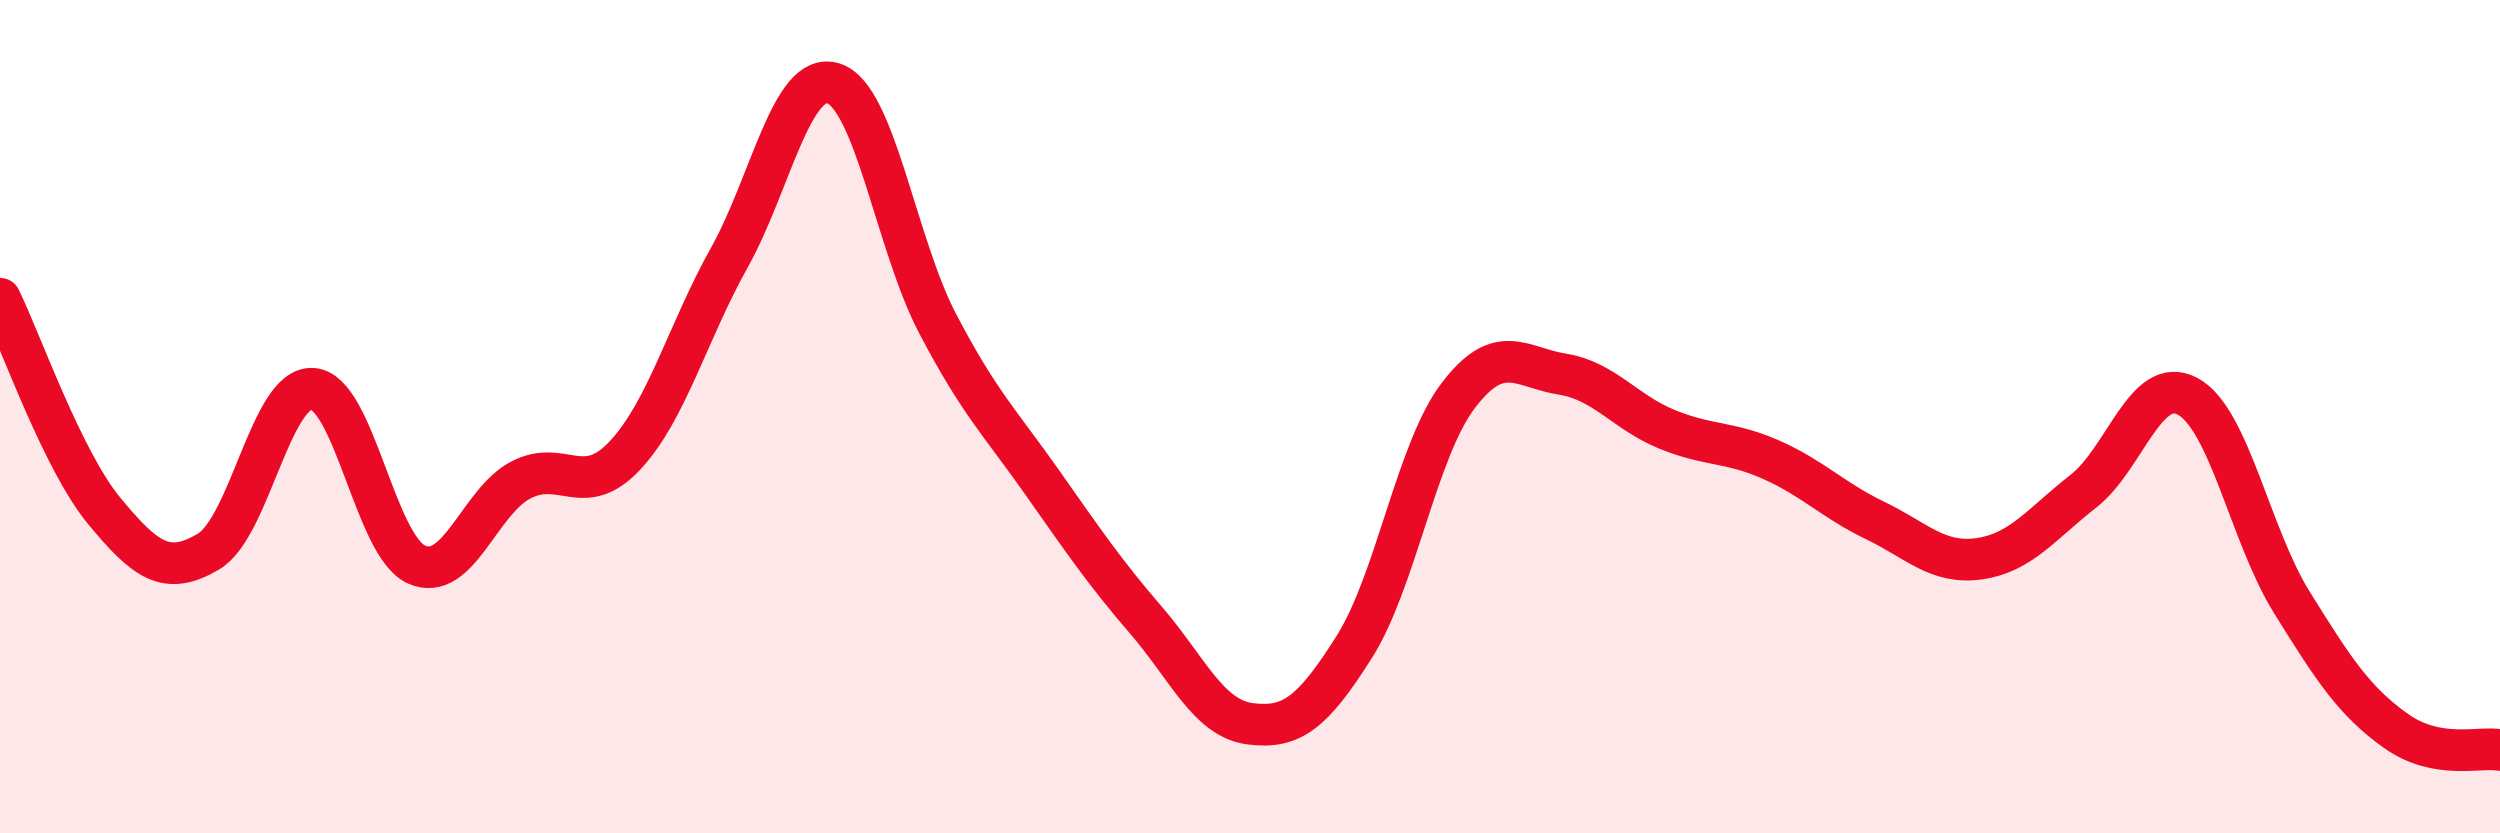
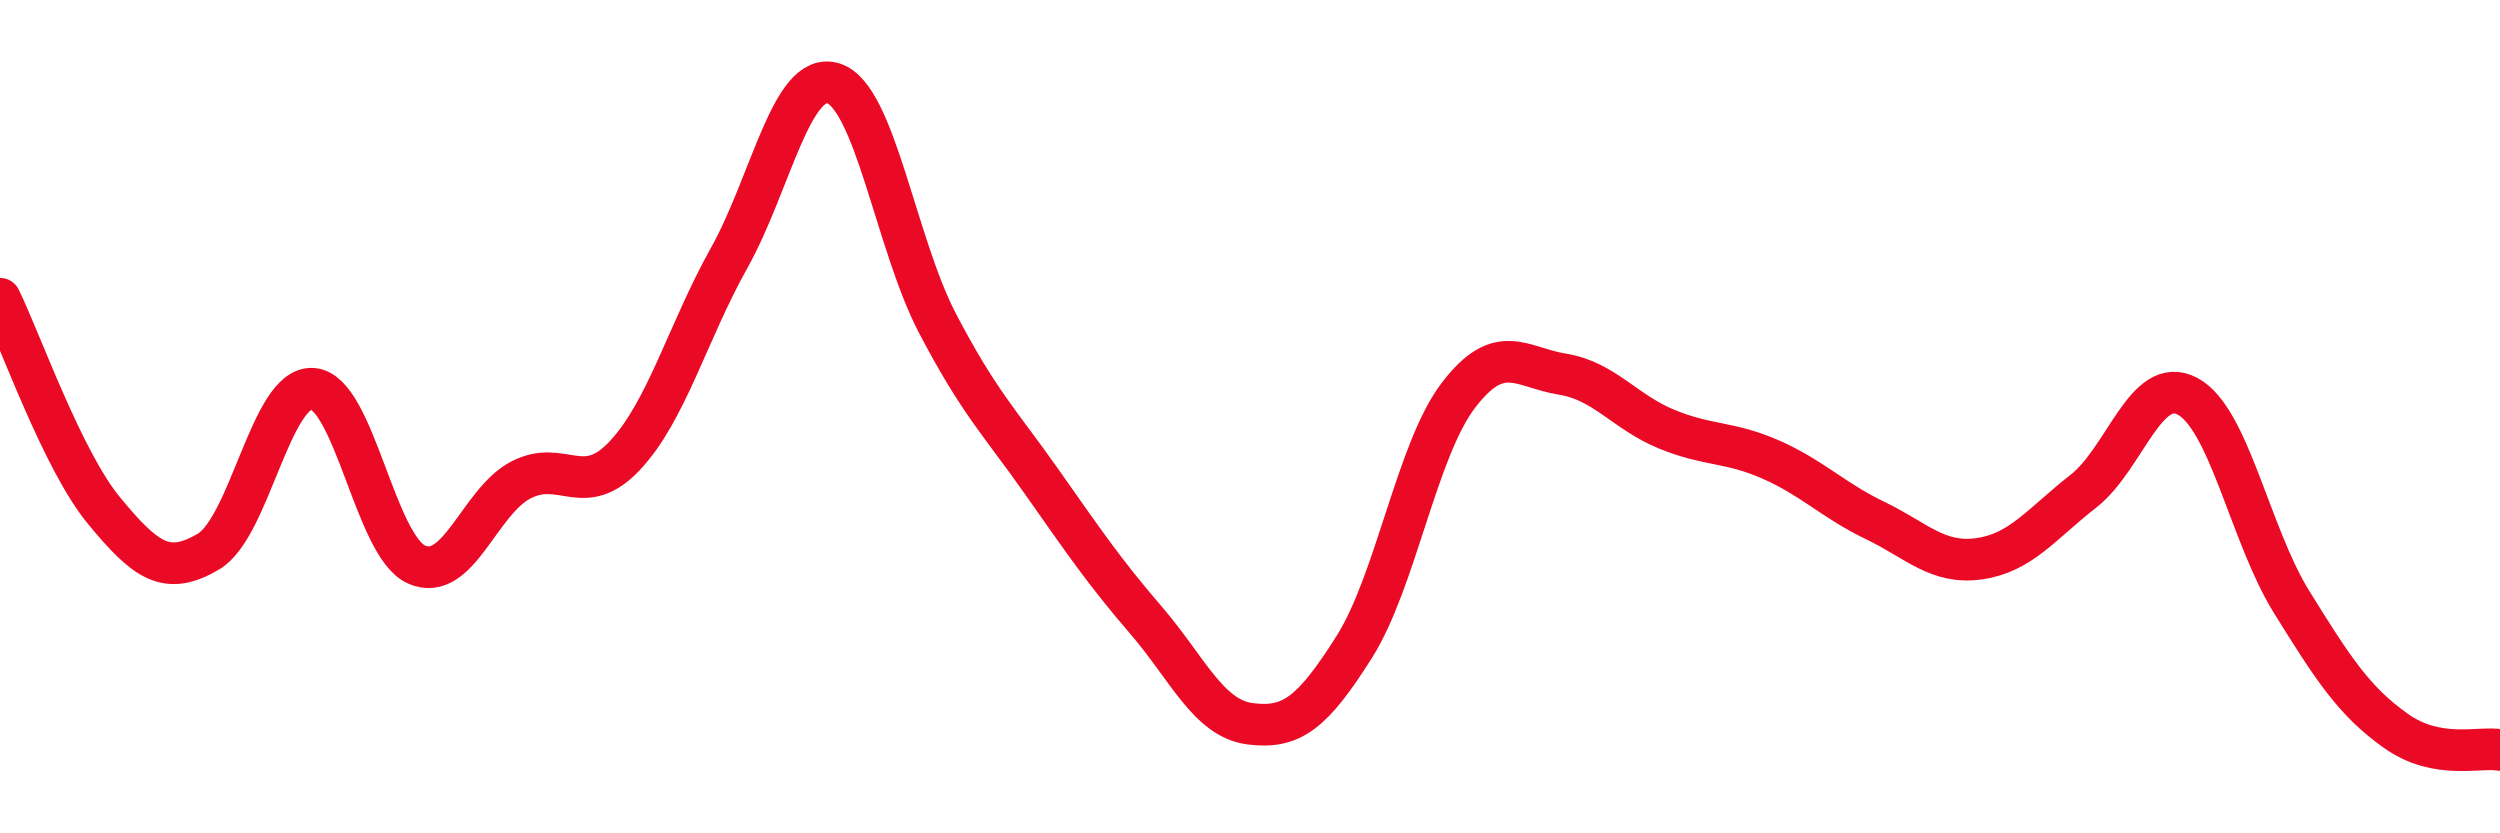
<svg xmlns="http://www.w3.org/2000/svg" width="60" height="20" viewBox="0 0 60 20">
-   <path d="M 0,7.17 C 0.5,8.19 1.5,11.05 2.5,12.26 C 3.5,13.47 4,13.83 5,13.24 C 6,12.65 6.5,9.27 7.5,9.33 C 8.5,9.39 9,13.11 10,13.55 C 11,13.99 11.5,12.04 12.5,11.52 C 13.5,11 14,12 15,10.93 C 16,9.86 16.5,7.98 17.5,6.19 C 18.5,4.4 19,1.69 20,2 C 21,2.31 21.5,5.85 22.5,7.76 C 23.5,9.67 24,10.14 25,11.56 C 26,12.98 26.5,13.72 27.5,14.88 C 28.5,16.04 29,17.24 30,17.37 C 31,17.5 31.5,17.11 32.5,15.53 C 33.5,13.95 34,10.8 35,9.49 C 36,8.18 36.5,8.82 37.5,8.98 C 38.5,9.14 39,9.89 40,10.3 C 41,10.71 41.5,10.59 42.5,11.03 C 43.5,11.47 44,12.01 45,12.49 C 46,12.97 46.5,13.55 47.5,13.41 C 48.5,13.27 49,12.57 50,11.79 C 51,11.01 51.5,8.98 52.5,9.51 C 53.5,10.04 54,12.84 55,14.45 C 56,16.06 56.5,16.83 57.5,17.54 C 58.5,18.25 59.5,17.91 60,18L60 20L0 20Z" fill="#EB0A25" opacity="0.1" stroke-linecap="round" stroke-linejoin="round" />
  <path d="M 0,7.17 C 0.5,8.19 1.5,11.05 2.5,12.26 C 3.5,13.47 4,13.83 5,13.24 C 6,12.65 6.5,9.27 7.5,9.33 C 8.5,9.39 9,13.11 10,13.55 C 11,13.99 11.5,12.04 12.5,11.52 C 13.5,11 14,12 15,10.93 C 16,9.86 16.5,7.98 17.5,6.19 C 18.5,4.4 19,1.69 20,2 C 21,2.31 21.5,5.85 22.5,7.76 C 23.5,9.67 24,10.14 25,11.56 C 26,12.98 26.5,13.72 27.5,14.88 C 28.5,16.04 29,17.24 30,17.37 C 31,17.5 31.5,17.11 32.5,15.53 C 33.5,13.95 34,10.8 35,9.49 C 36,8.18 36.5,8.82 37.5,8.98 C 38.5,9.14 39,9.89 40,10.3 C 41,10.71 41.5,10.59 42.5,11.03 C 43.5,11.47 44,12.01 45,12.49 C 46,12.97 46.5,13.55 47.5,13.41 C 48.5,13.27 49,12.57 50,11.79 C 51,11.01 51.5,8.98 52.5,9.51 C 53.5,10.04 54,12.84 55,14.45 C 56,16.06 56.5,16.83 57.5,17.54 C 58.5,18.25 59.5,17.91 60,18" stroke="#EB0A25" stroke-width="1" fill="none" stroke-linecap="round" stroke-linejoin="round" />
</svg>